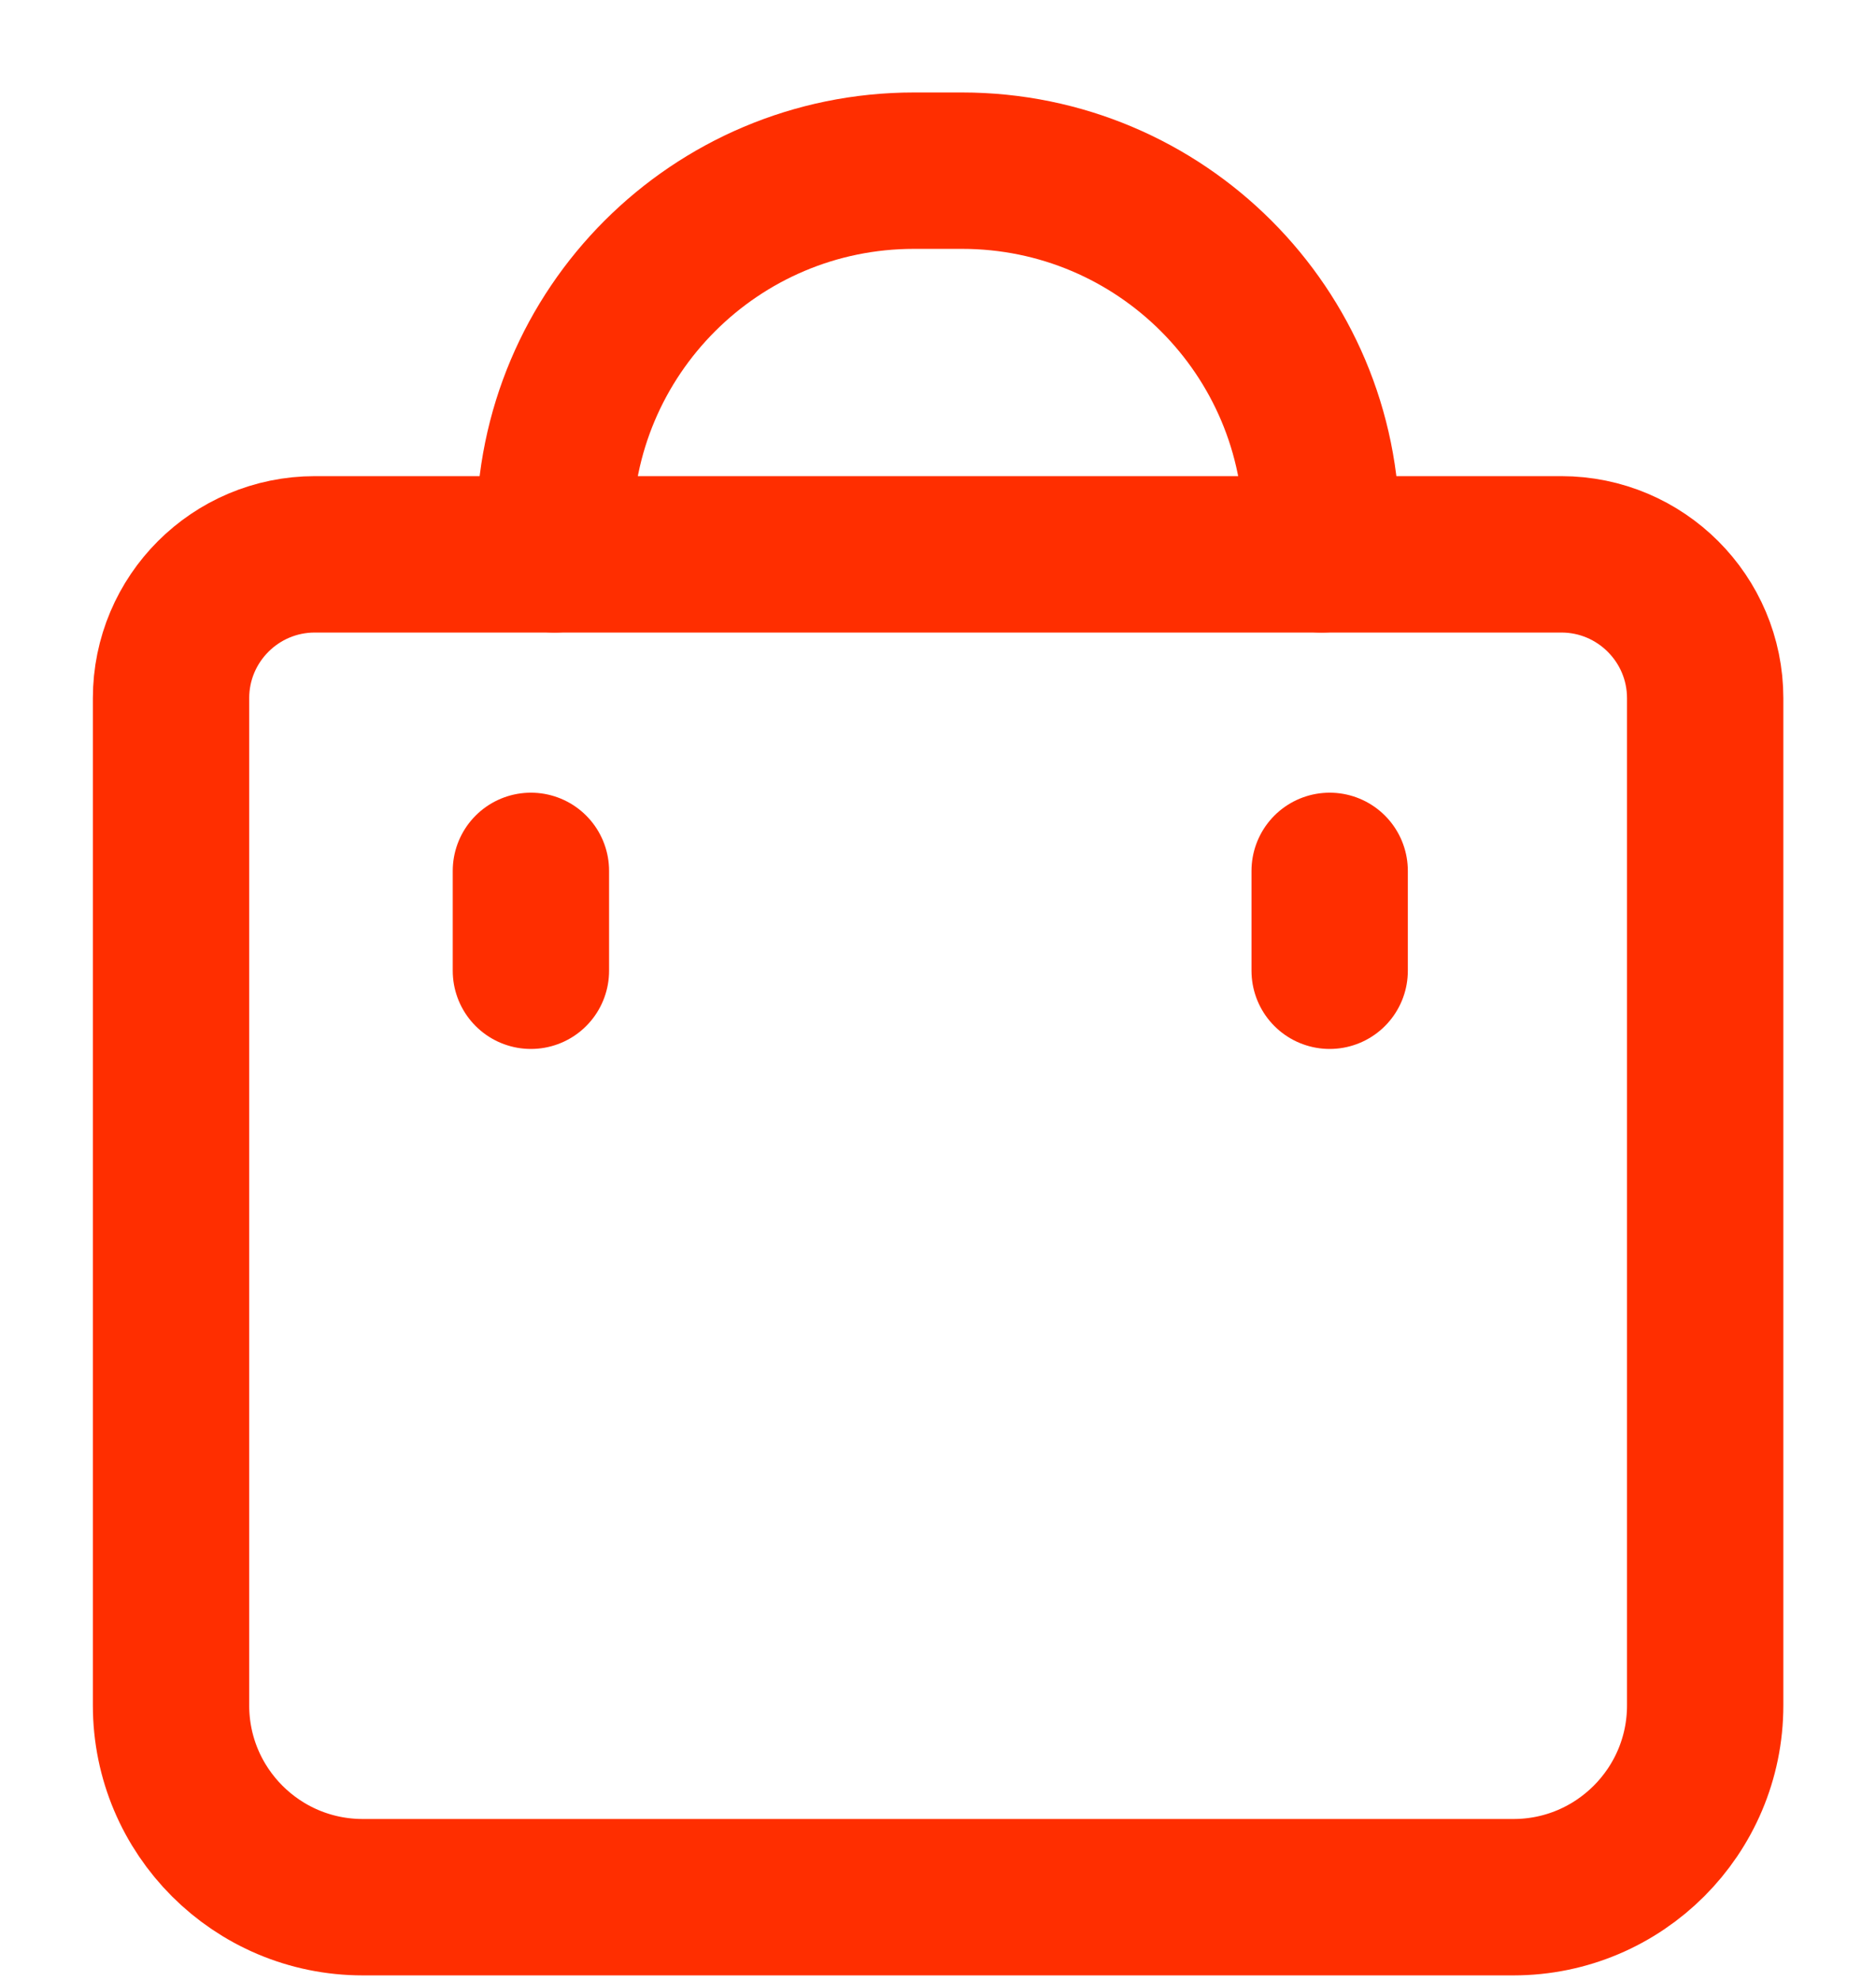
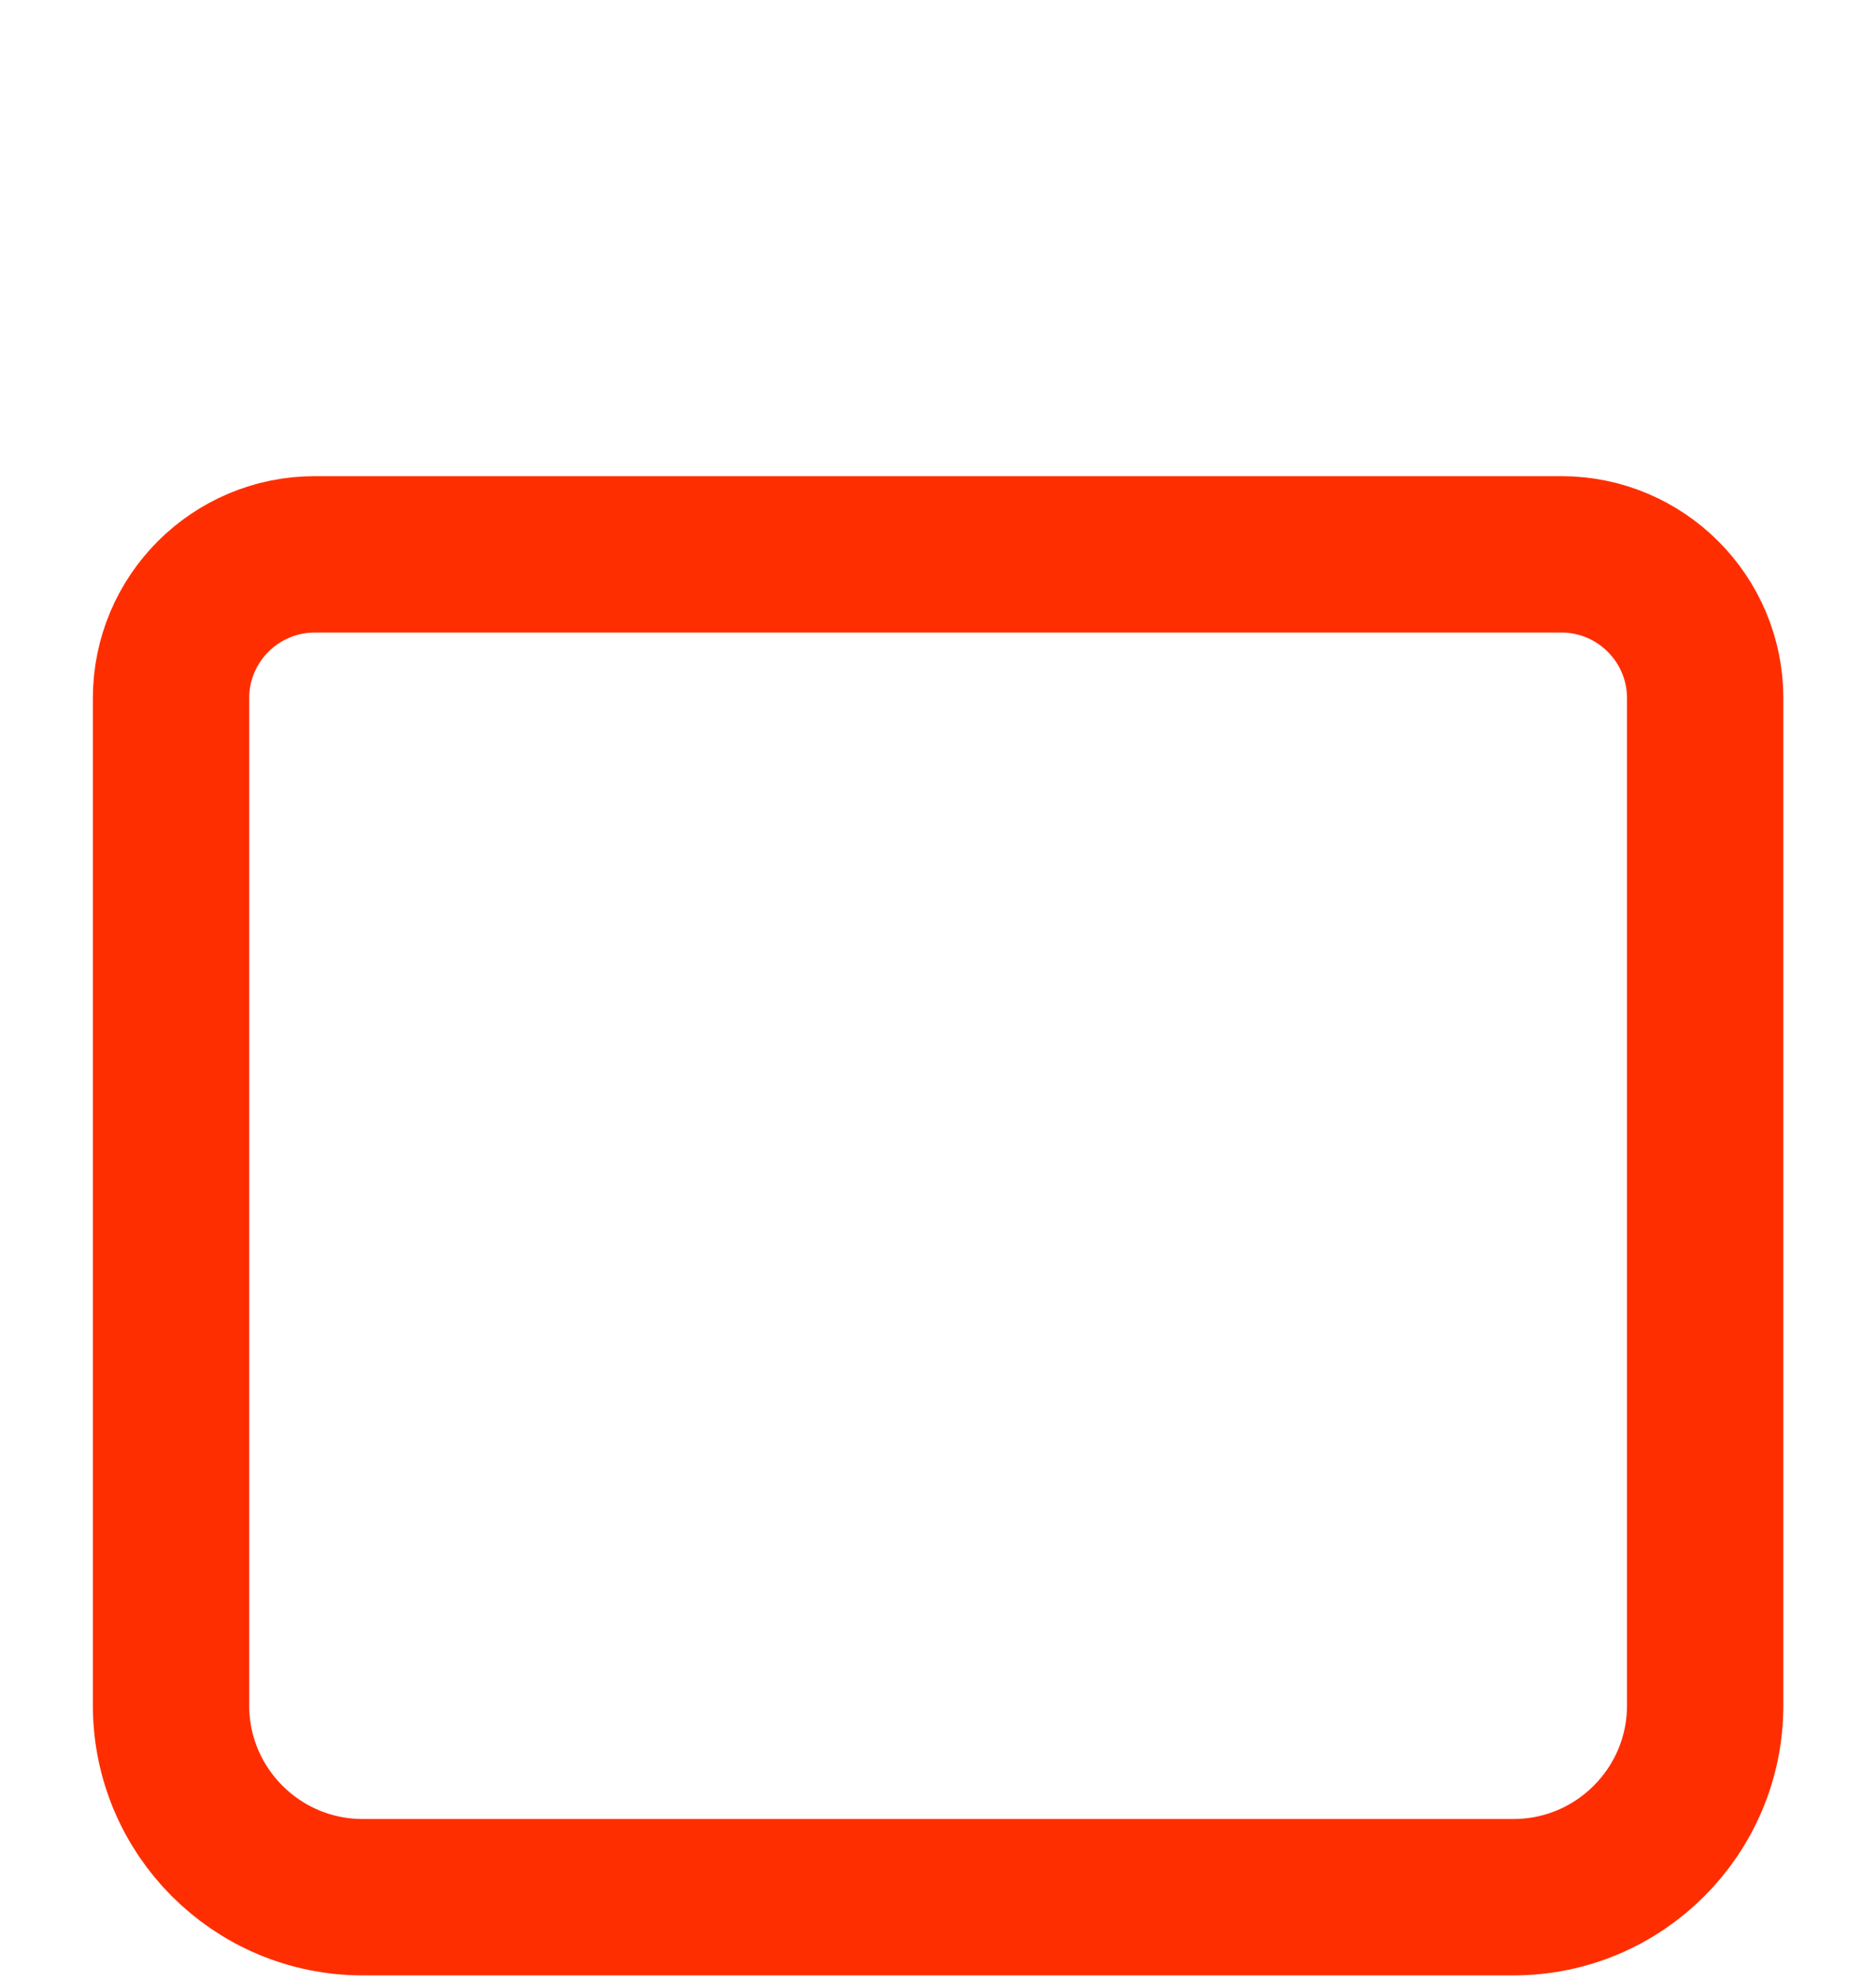
<svg xmlns="http://www.w3.org/2000/svg" width="18" height="19" viewBox="0 0 18 19" fill="none">
  <path fill-rule="evenodd" clip-rule="evenodd" d="M14.521 18.197H3.481C2.464 18.197 1.641 17.373 1.641 16.357V6.697C1.641 5.935 2.259 5.317 3.021 5.317H14.981C15.742 5.317 16.361 5.935 16.361 6.697V16.357C16.361 17.373 15.537 18.197 14.521 18.197Z" stroke="#FF2E00" stroke-width="1.5" stroke-linecap="round" stroke-linejoin="round" />
-   <path d="M12.758 8.353C12.758 8.353 12.758 8.567 12.758 8.832C12.758 9.096 12.758 9.311 12.758 9.311C12.758 9.311 12.758 9.096 12.758 8.832C12.758 8.567 12.758 8.353 12.758 8.353Z" fill="#FF2E00" stroke="#FF2E00" stroke-width="1.5" stroke-linecap="round" stroke-linejoin="round" />
-   <path d="M5.094 8.353C5.094 8.353 5.094 8.567 5.094 8.832C5.094 9.096 5.094 9.311 5.094 9.311C5.094 9.311 5.094 9.096 5.094 8.832C5.094 8.567 5.094 8.353 5.094 8.353Z" fill="#FF2E00" stroke="#FF2E00" stroke-width="1.5" stroke-linecap="round" stroke-linejoin="round" />
-   <path d="M5.32 5.317V5.087C5.32 3.181 6.865 1.637 8.77 1.637H9.23C11.136 1.637 12.68 3.181 12.68 5.087V5.317" stroke="#FF2E00" stroke-width="1.5" stroke-linecap="round" stroke-linejoin="round" />
</svg>